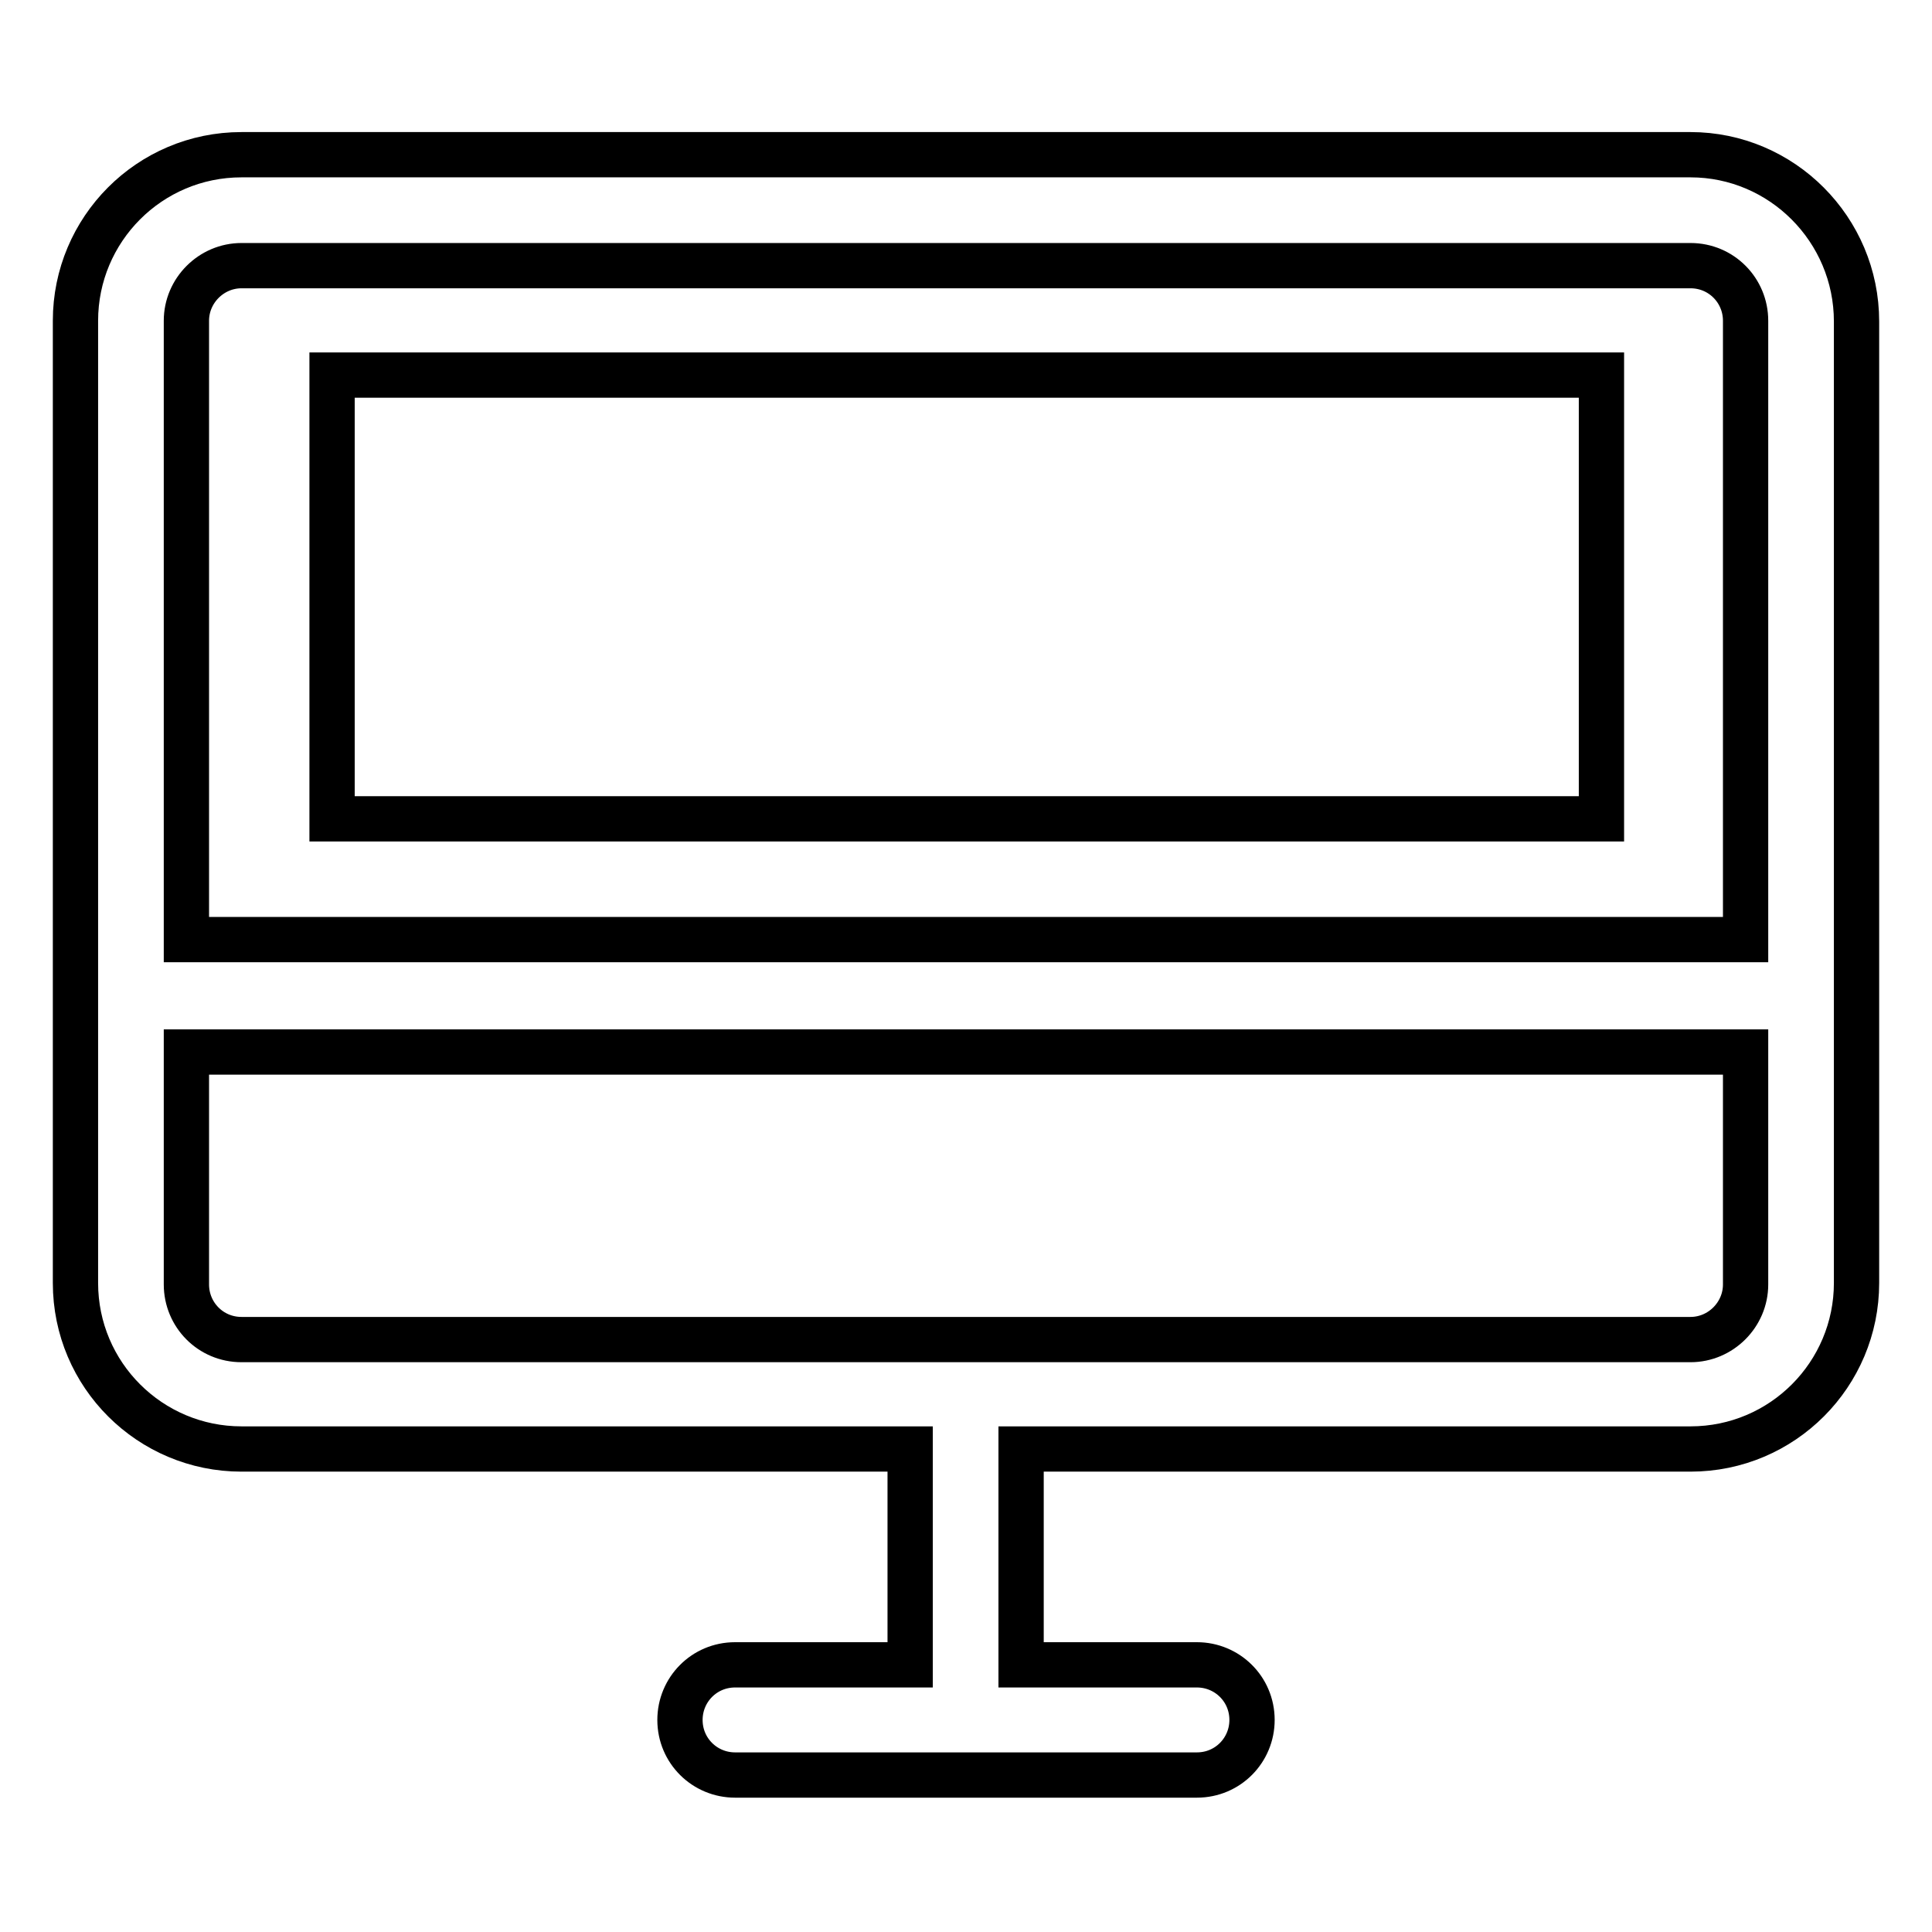
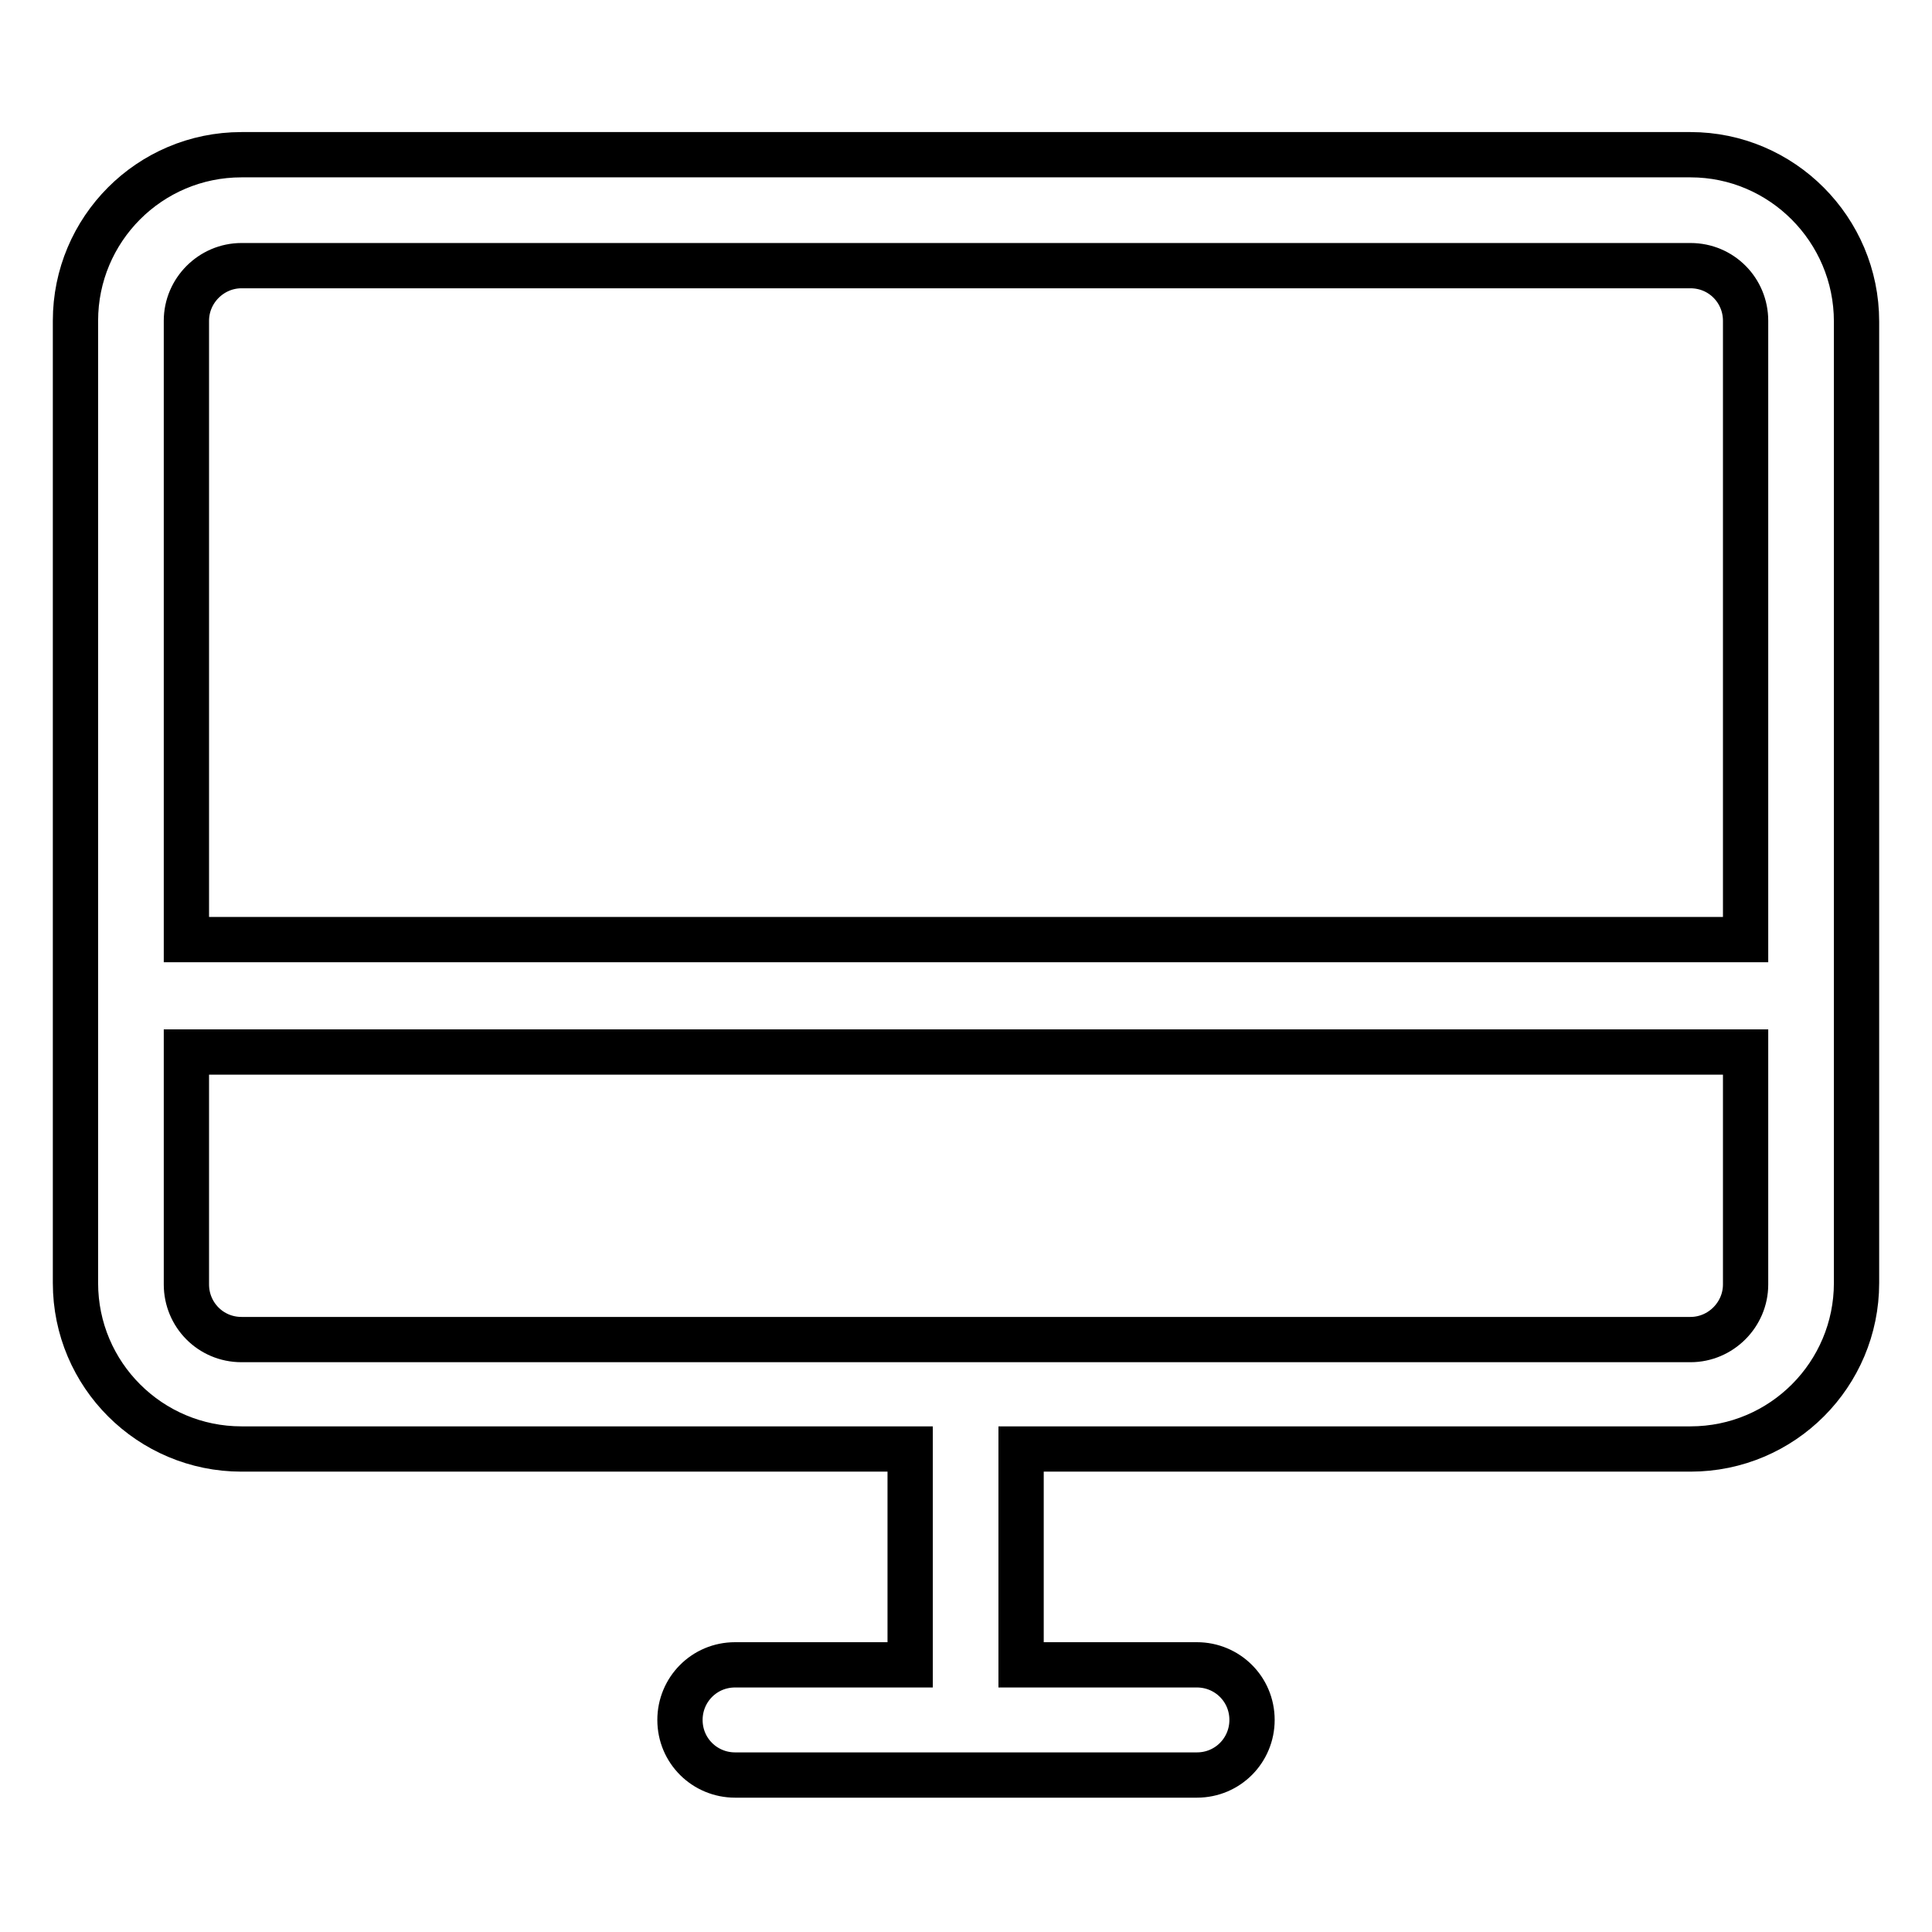
<svg xmlns="http://www.w3.org/2000/svg" version="1.1" x="0px" y="0px" viewBox="0 0 256 256" enable-background="new 0 0 256 256" xml:space="preserve">
  <g>
    <path stroke-width="6" fill-opacity="0" stroke="#000000" d="M224,20.5H32c-12.2,0-22,9.9-22,22v127.5c0,12.2,9.9,22,22,22h88.6v28.6H97.4c-4.1,0-7.3,3.3-7.3,7.3 c0,4.1,3.3,7.3,7.3,7.3h61.2c4.1,0,7.3-3.3,7.3-7.3c0-4.1-3.3-7.3-7.3-7.3l0,0h-23.3v-28.6H224c12.2,0,22-9.9,22-22V42.6 C246,30.4,236.1,20.5,224,20.5z M32,35.2H224c4.1,0,7.3,3.3,7.3,7.3l0,0v82H24.7v-82C24.7,38.5,28,35.2,32,35.2 C32,35.2,32,35.2,32,35.2L32,35.2z M224,177.5H32c-4.1,0-7.3-3.3-7.3-7.3l0,0v-30.8h206.6v30.8C231.3,174.2,228,177.5,224,177.5 C224,177.5,224,177.5,224,177.5L224,177.5z" />
-     <path stroke-width="6" fill-opacity="0" stroke="#000000" d="M44,49.7h168.2v58.8H44V49.7z" />
  </g>
</svg>